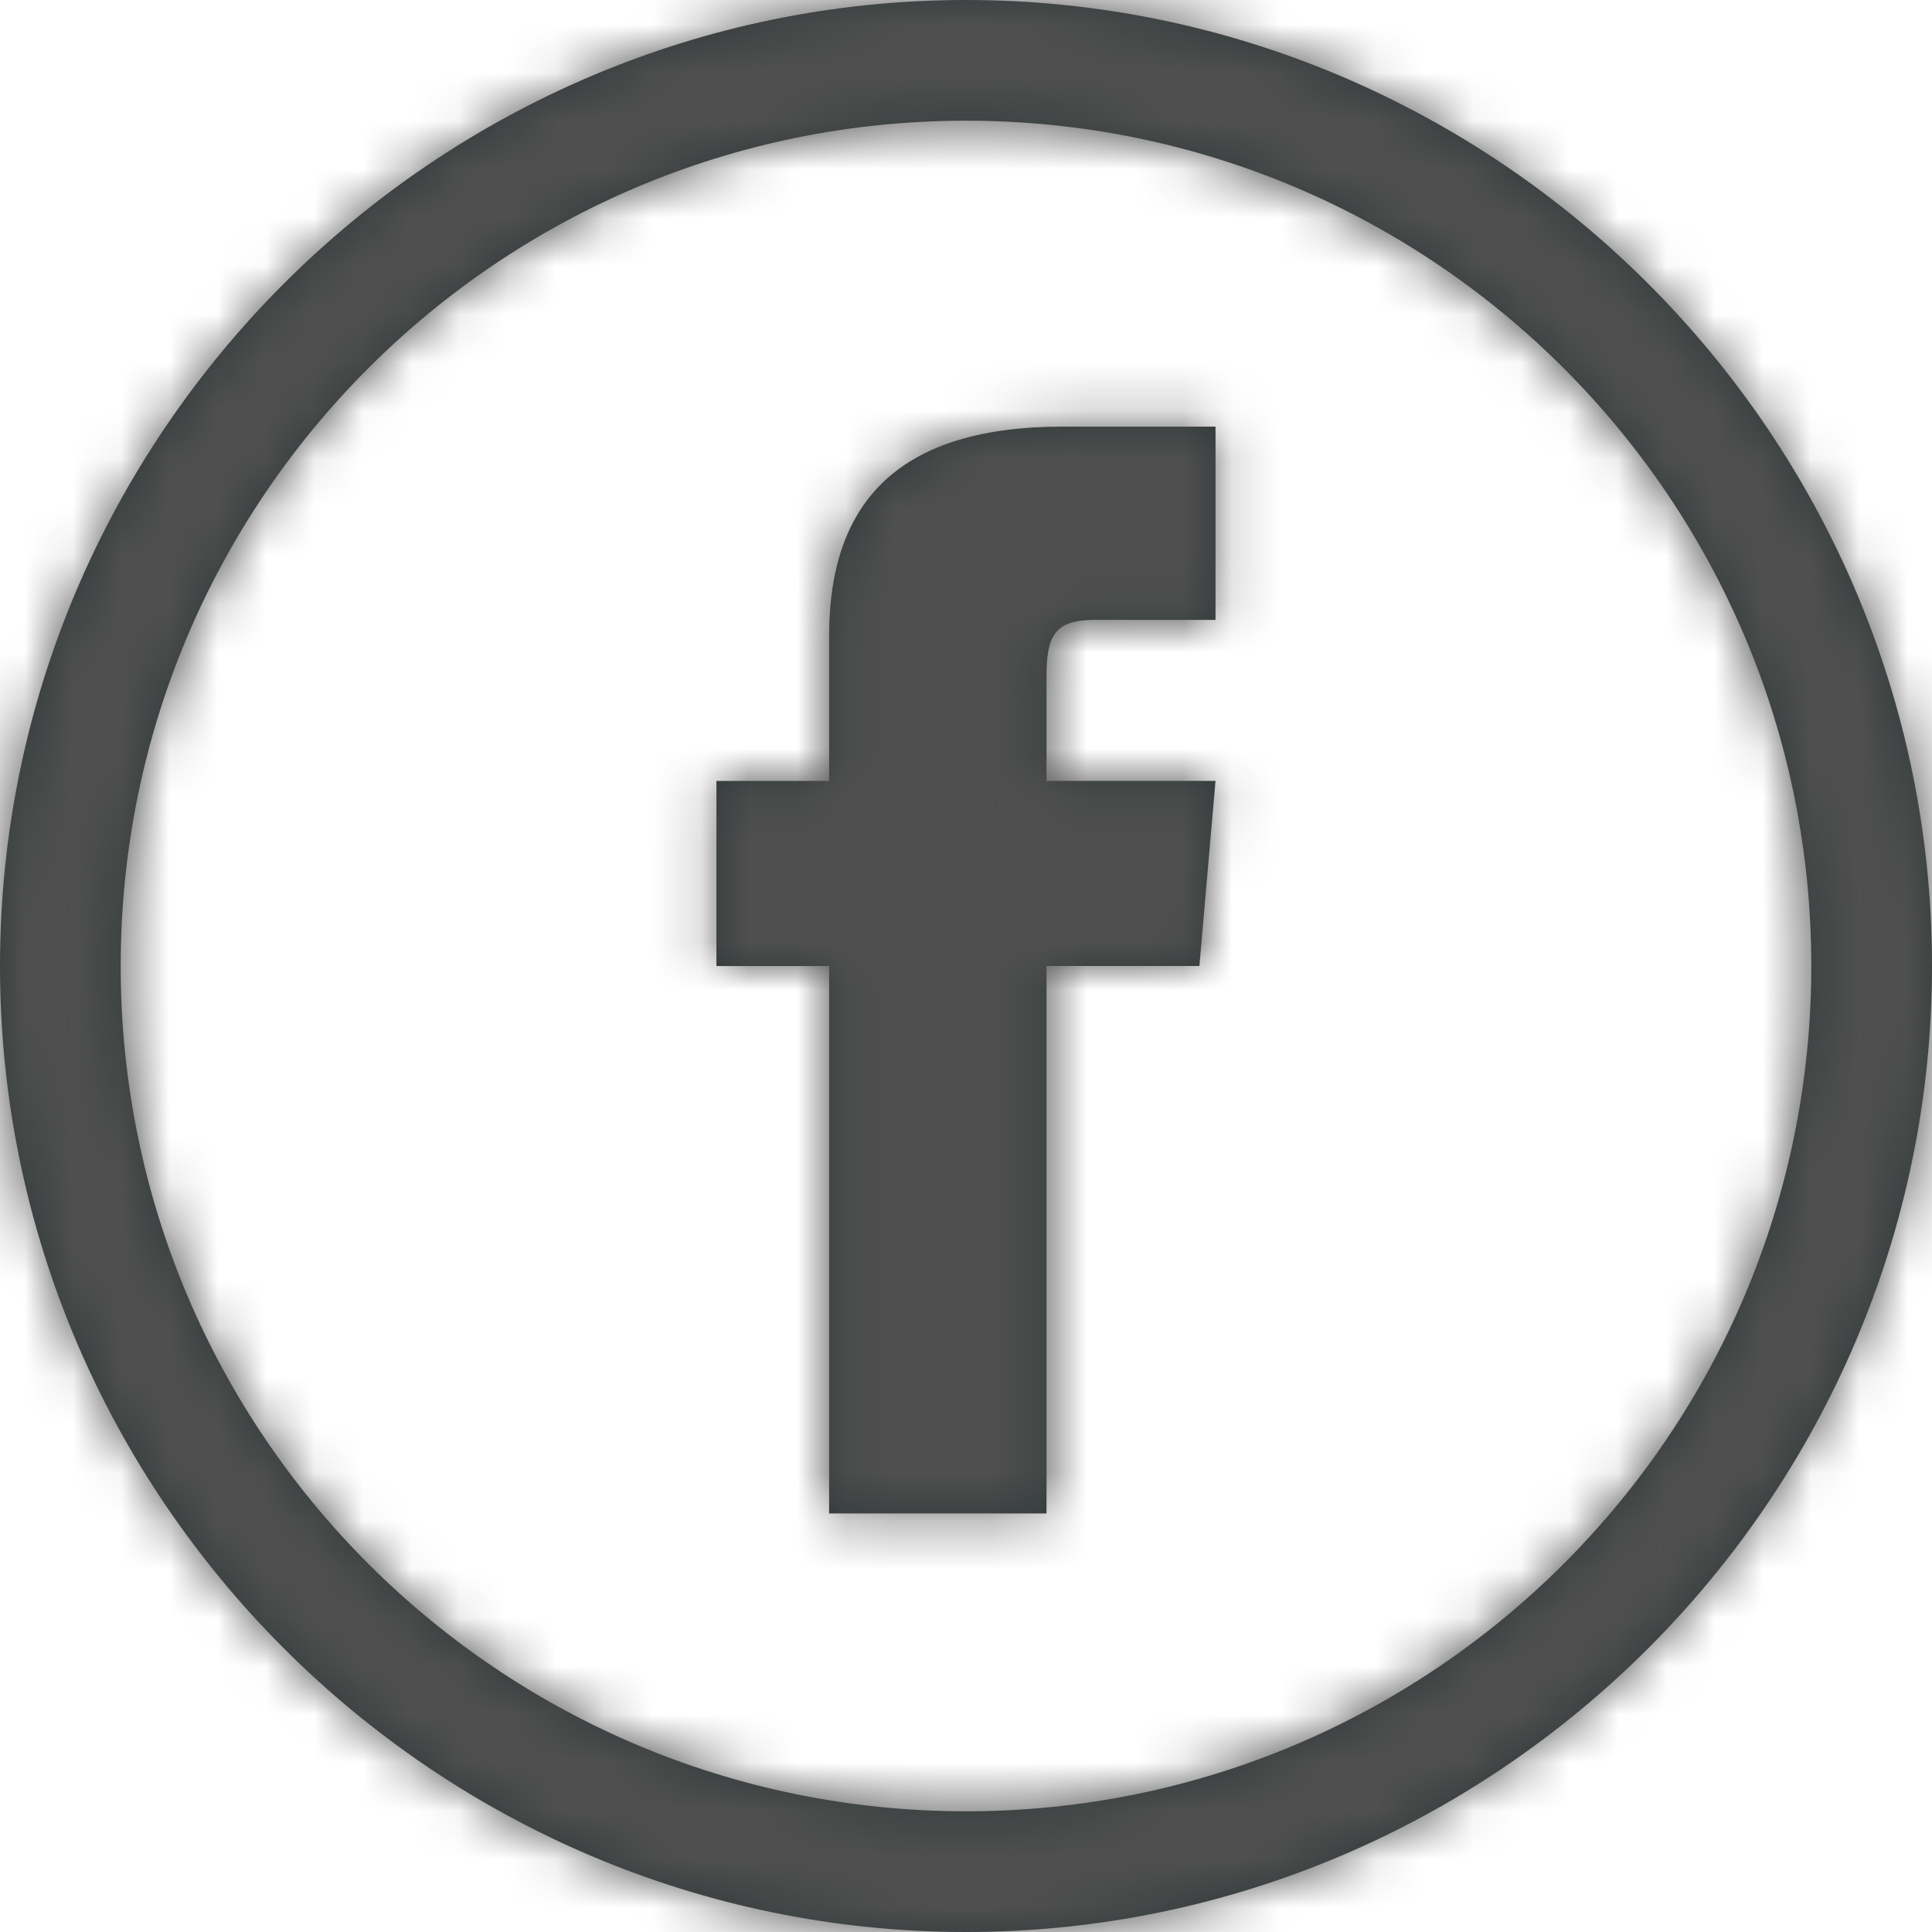
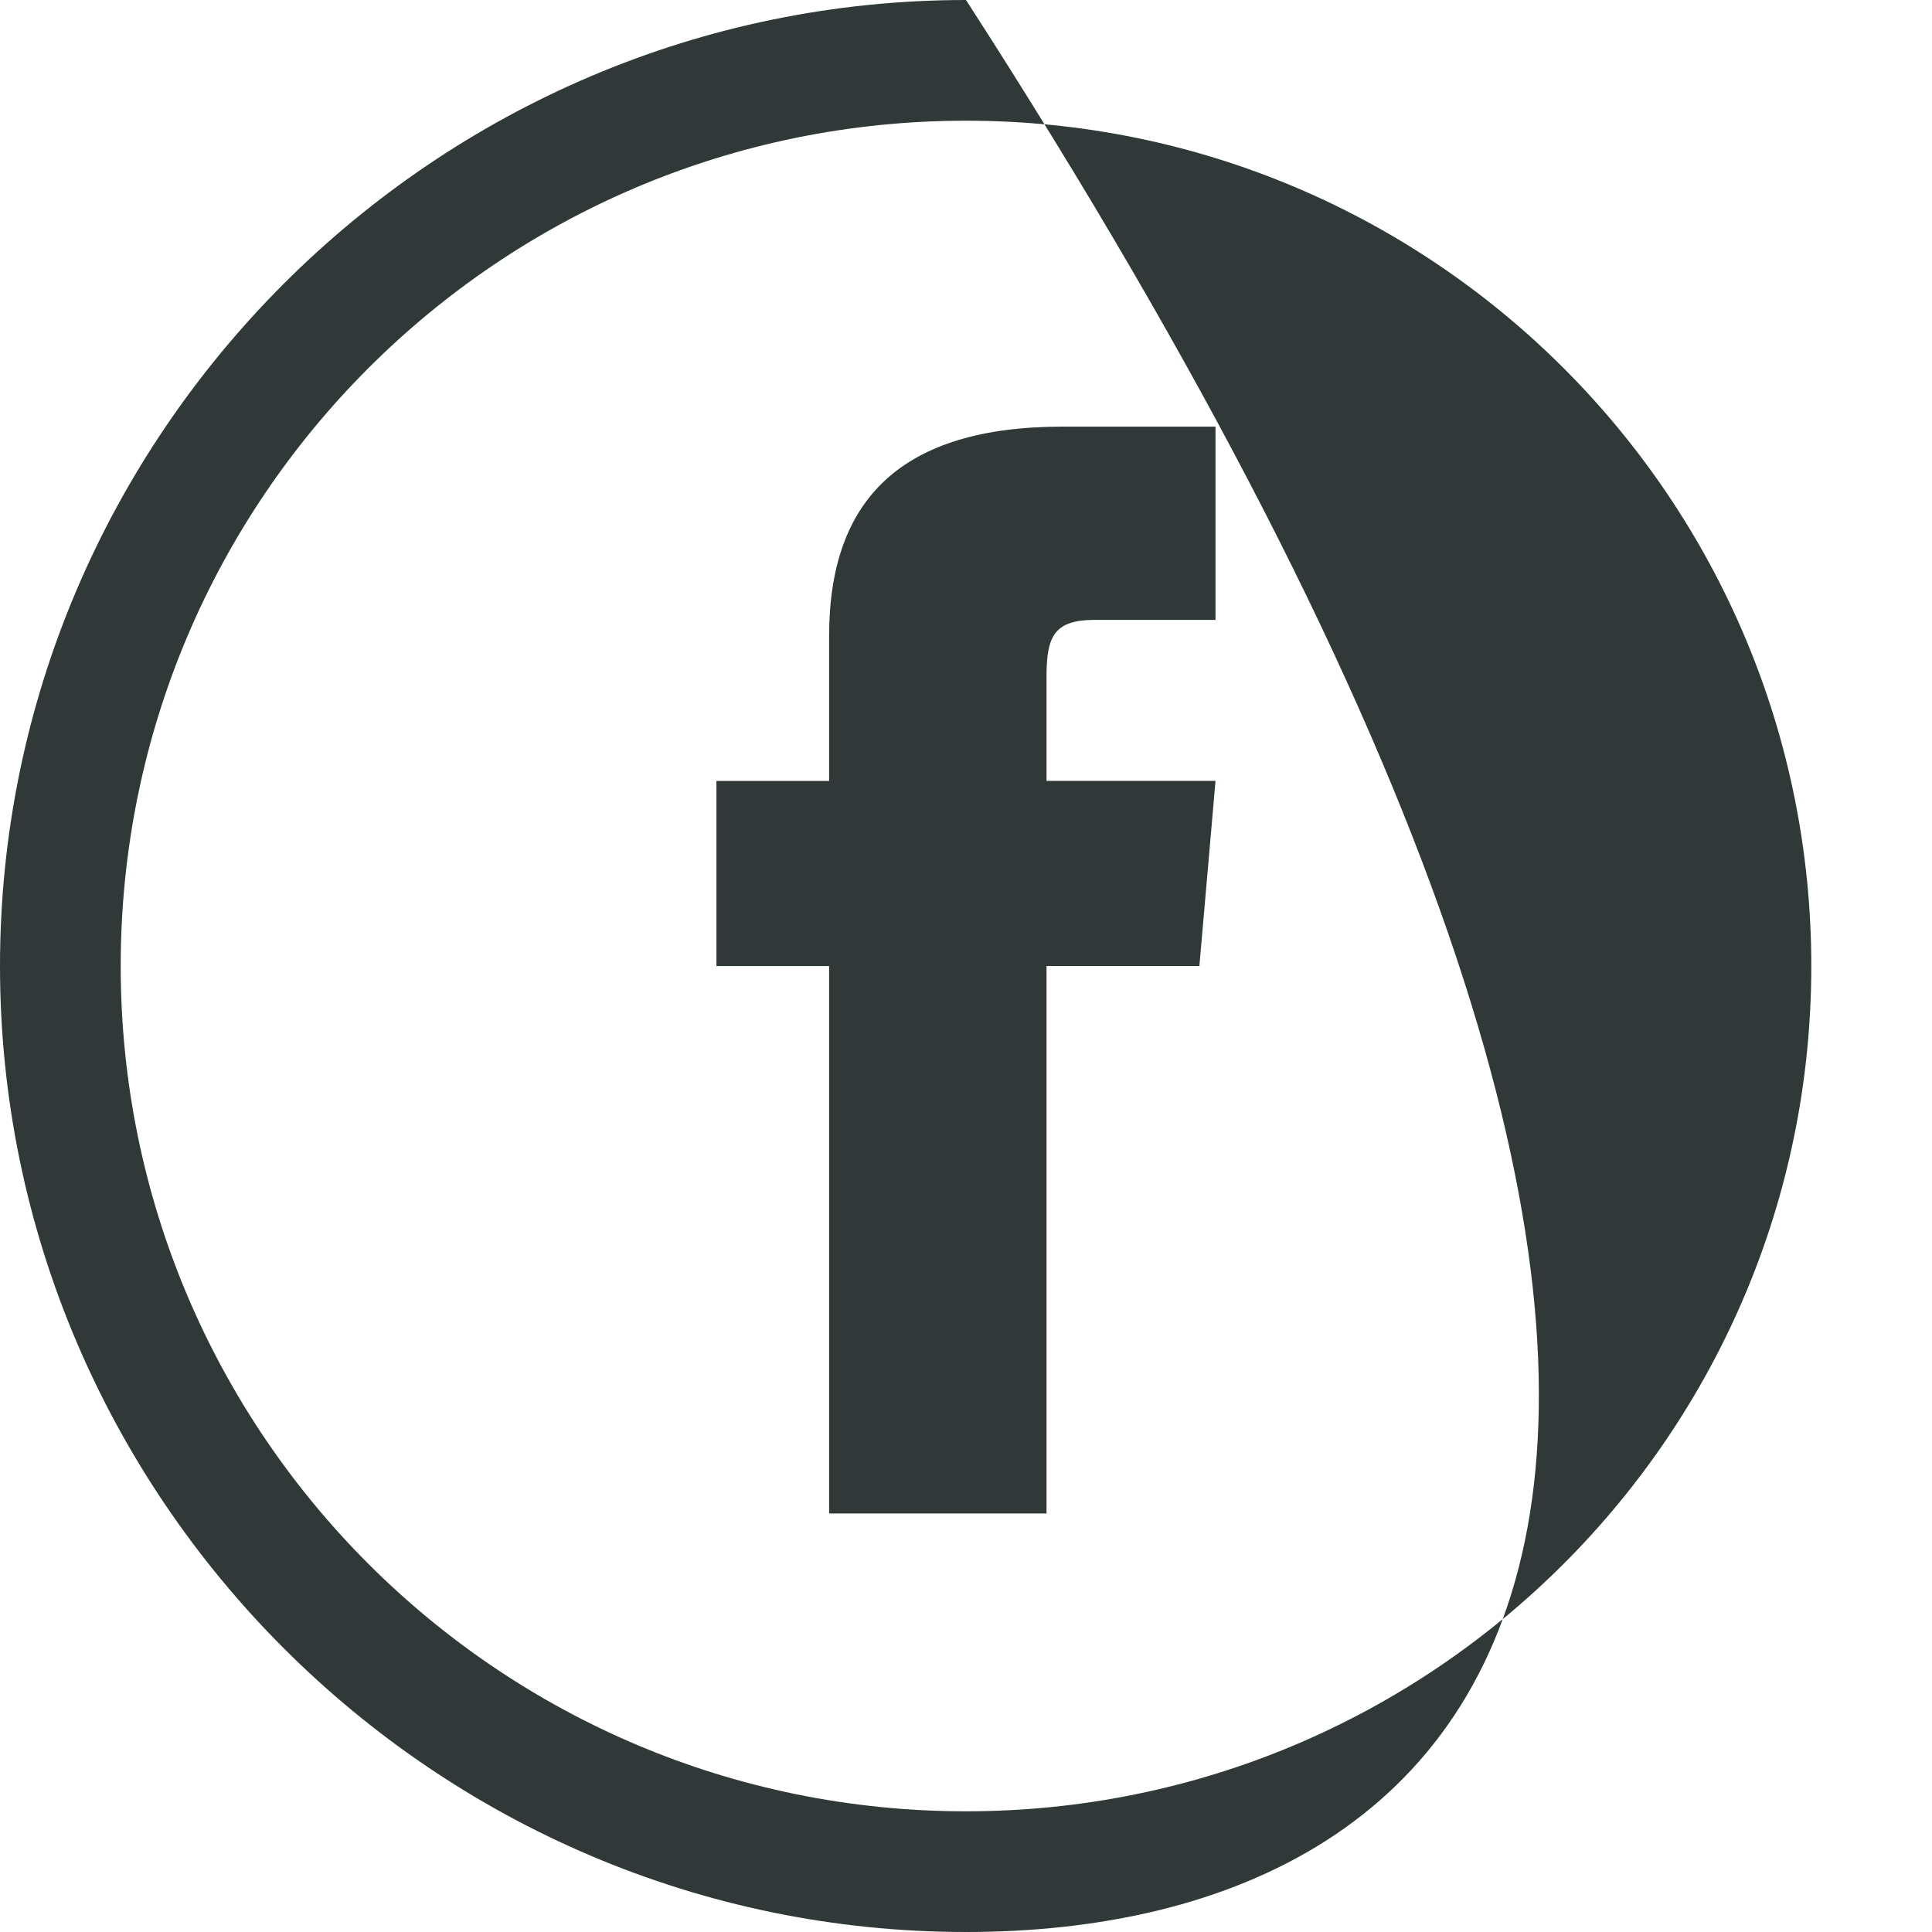
<svg xmlns="http://www.w3.org/2000/svg" width="40" height="40" viewBox="0 0 40 40" fill="none">
-   <path fill-rule="evenodd" clip-rule="evenodd" d="M0 20C0 8.999 8.999 0 20 0C31.001 0 40 8.999 40 20C40 31.001 31.001 40 20 40C8.999 40 0 31.001 0 20ZM20 37.501C10.333 37.501 2.499 29.667 2.499 20C2.499 10.333 10.333 2.499 20 2.499C29.667 2.499 37.501 10.333 37.501 20C37.501 29.667 29.667 37.501 20 37.501ZM17.166 13.167V16.168H14.833V20.001H17.166V31.334H21.667V20H24.832L25.166 16.167H21.667V13.999C21.667 13.167 21.833 12.834 22.666 12.834H25.166V8.833H22C18.666 8.833 17.166 10.334 17.166 13.167Z" fill="#303838" />
+   <path fill-rule="evenodd" clip-rule="evenodd" d="M0 20C0 8.999 8.999 0 20 0C40 31.001 31.001 40 20 40C8.999 40 0 31.001 0 20ZM20 37.501C10.333 37.501 2.499 29.667 2.499 20C2.499 10.333 10.333 2.499 20 2.499C29.667 2.499 37.501 10.333 37.501 20C37.501 29.667 29.667 37.501 20 37.501ZM17.166 13.167V16.168H14.833V20.001H17.166V31.334H21.667V20H24.832L25.166 16.167H21.667V13.999C21.667 13.167 21.833 12.834 22.666 12.834H25.166V8.833H22C18.666 8.833 17.166 10.334 17.166 13.167Z" fill="#303838" />
  <mask id="mask0" maskUnits="userSpaceOnUse" x="0" y="0" width="40" height="40">
-     <path fill-rule="evenodd" clip-rule="evenodd" d="M0 20C0 8.999 8.999 0 20 0C31.001 0 40 8.999 40 20C40 31.001 31.001 40 20 40C8.999 40 0 31.001 0 20ZM20 37.501C10.333 37.501 2.499 29.667 2.499 20C2.499 10.333 10.333 2.499 20 2.499C29.667 2.499 37.501 10.333 37.501 20C37.501 29.667 29.667 37.501 20 37.501ZM17.166 13.167V16.168H14.833V20.001H17.166V31.334H21.667V20H24.832L25.166 16.167H21.667V13.999C21.667 13.167 21.833 12.834 22.666 12.834H25.166V8.833H22C18.666 8.833 17.166 10.334 17.166 13.167Z" fill="white" />
-   </mask>
+     </mask>
  <g mask="url(#mask0)">
-     <path fill-rule="evenodd" clip-rule="evenodd" d="M-11.667 -13.333H53.333V51.667H-11.667V-13.333Z" fill="#4F4F4F" />
-   </g>
+     </g>
</svg>